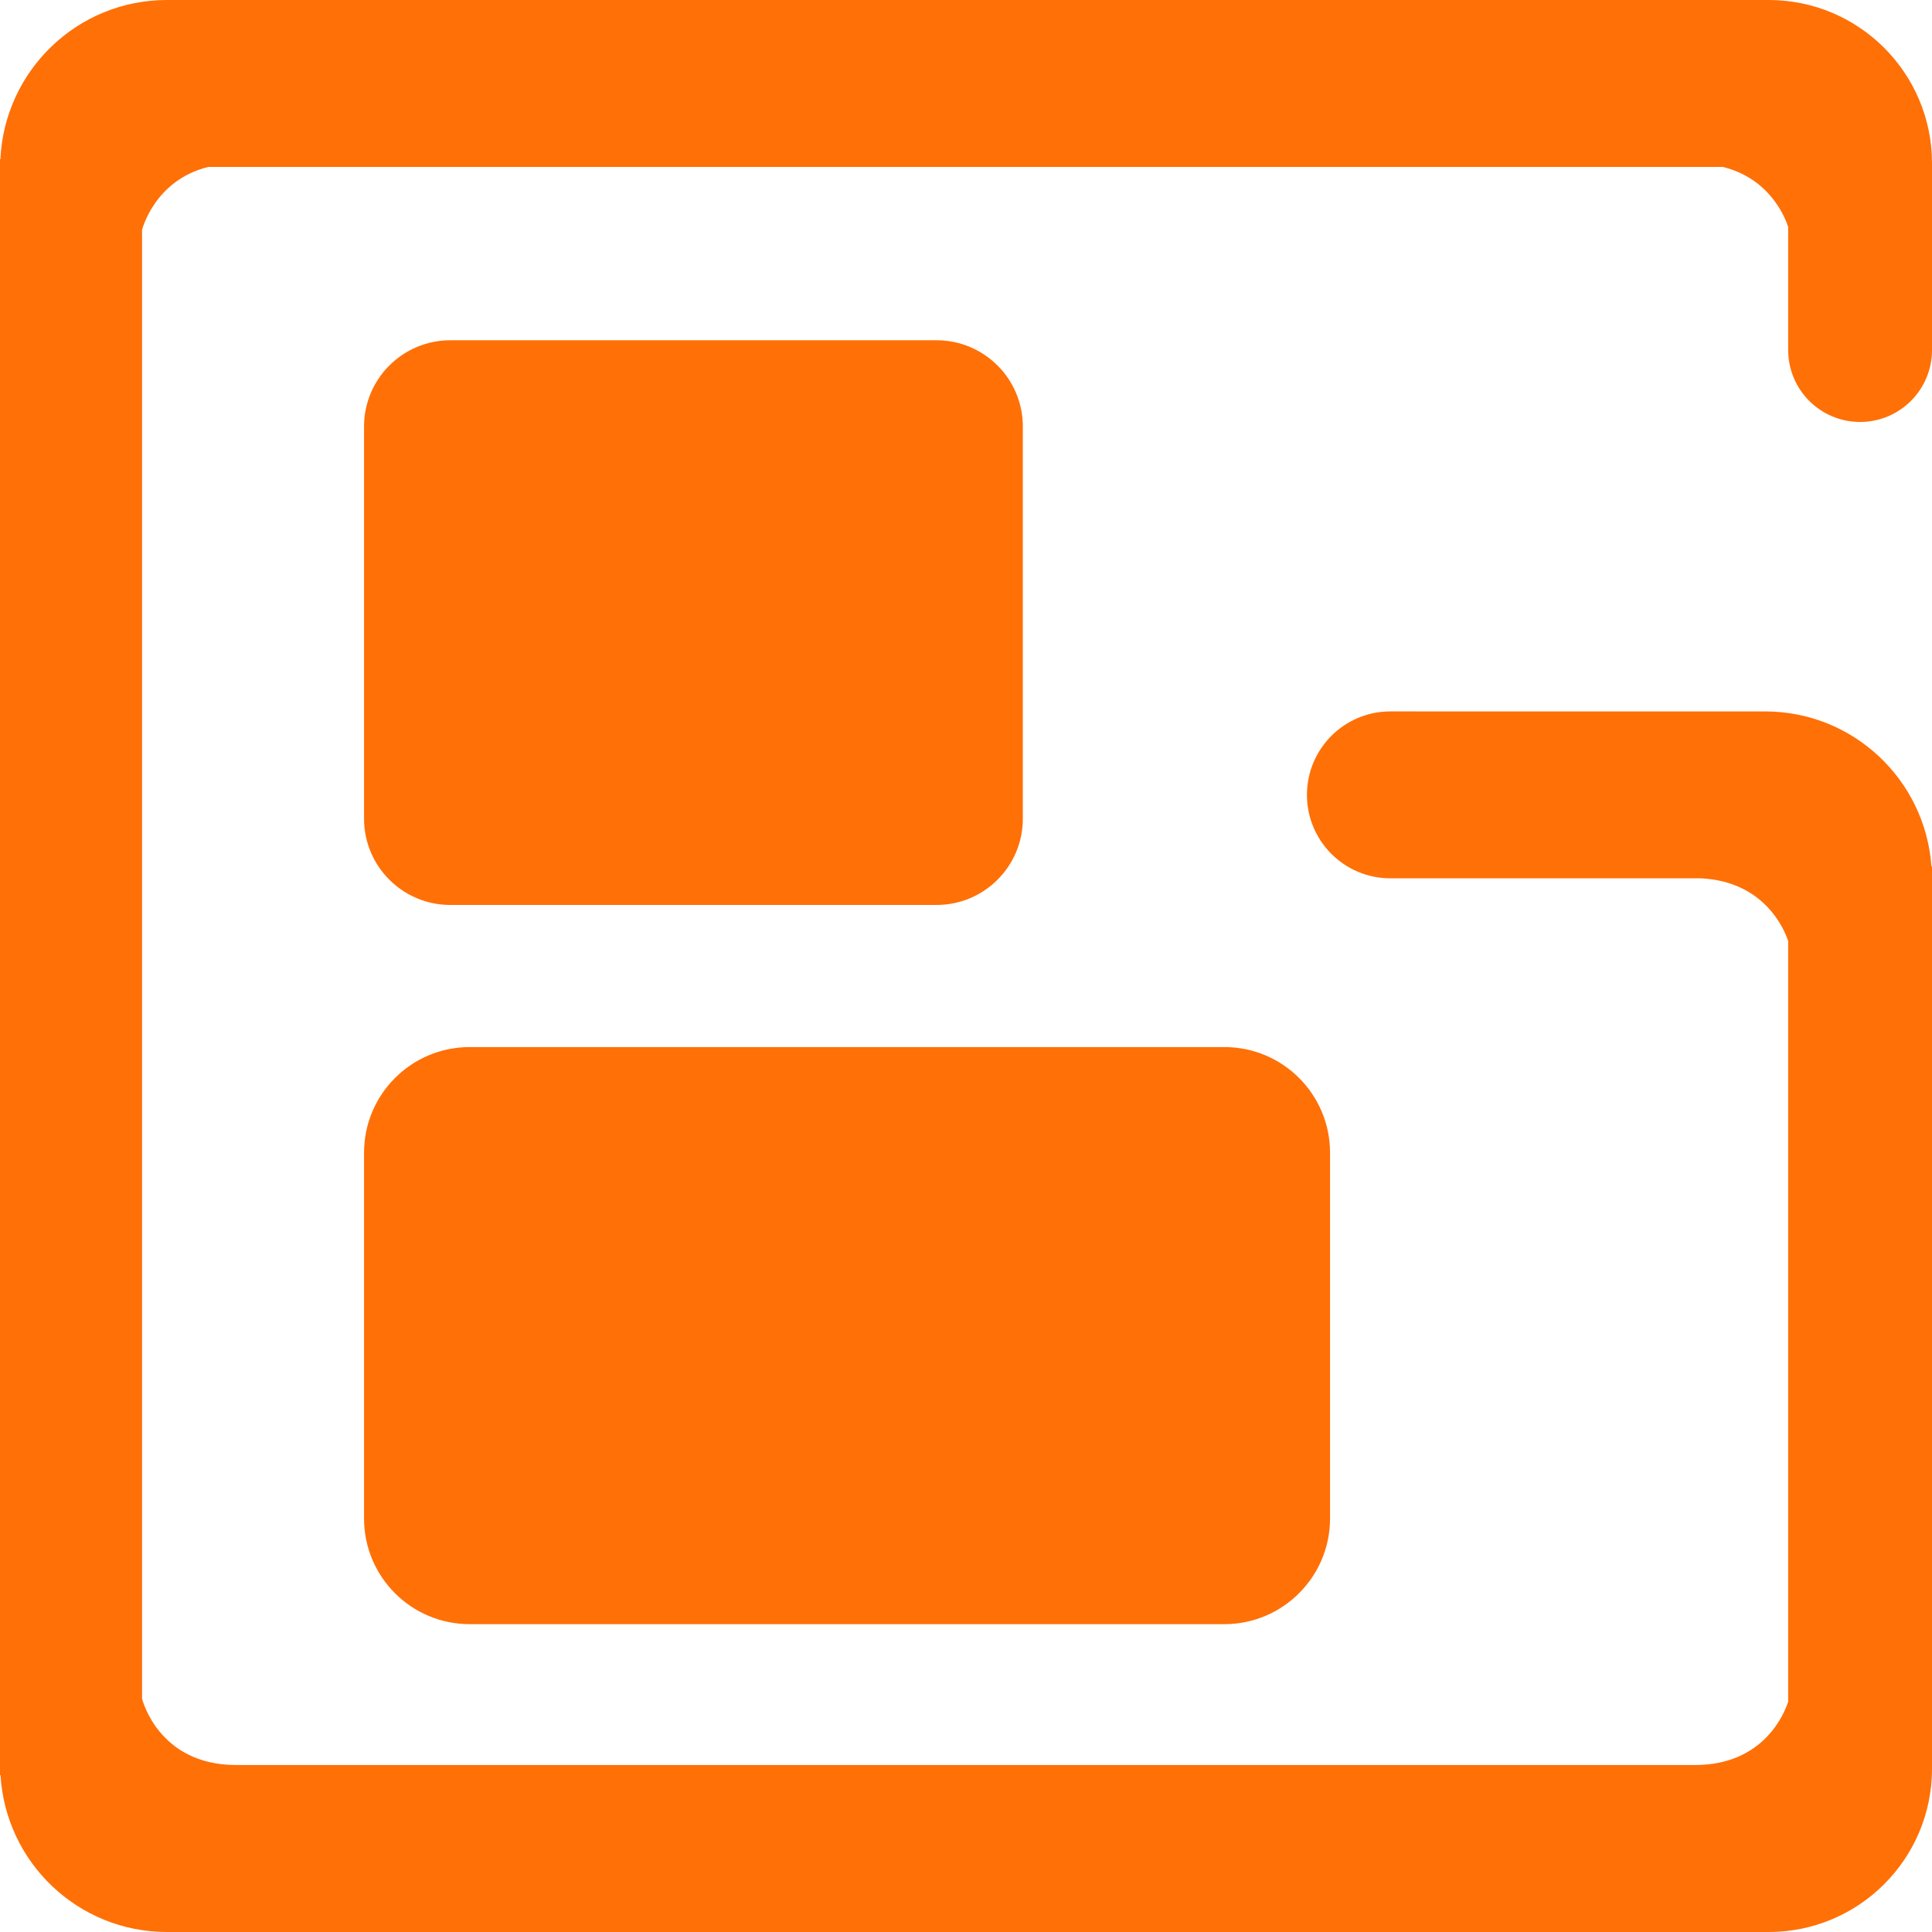
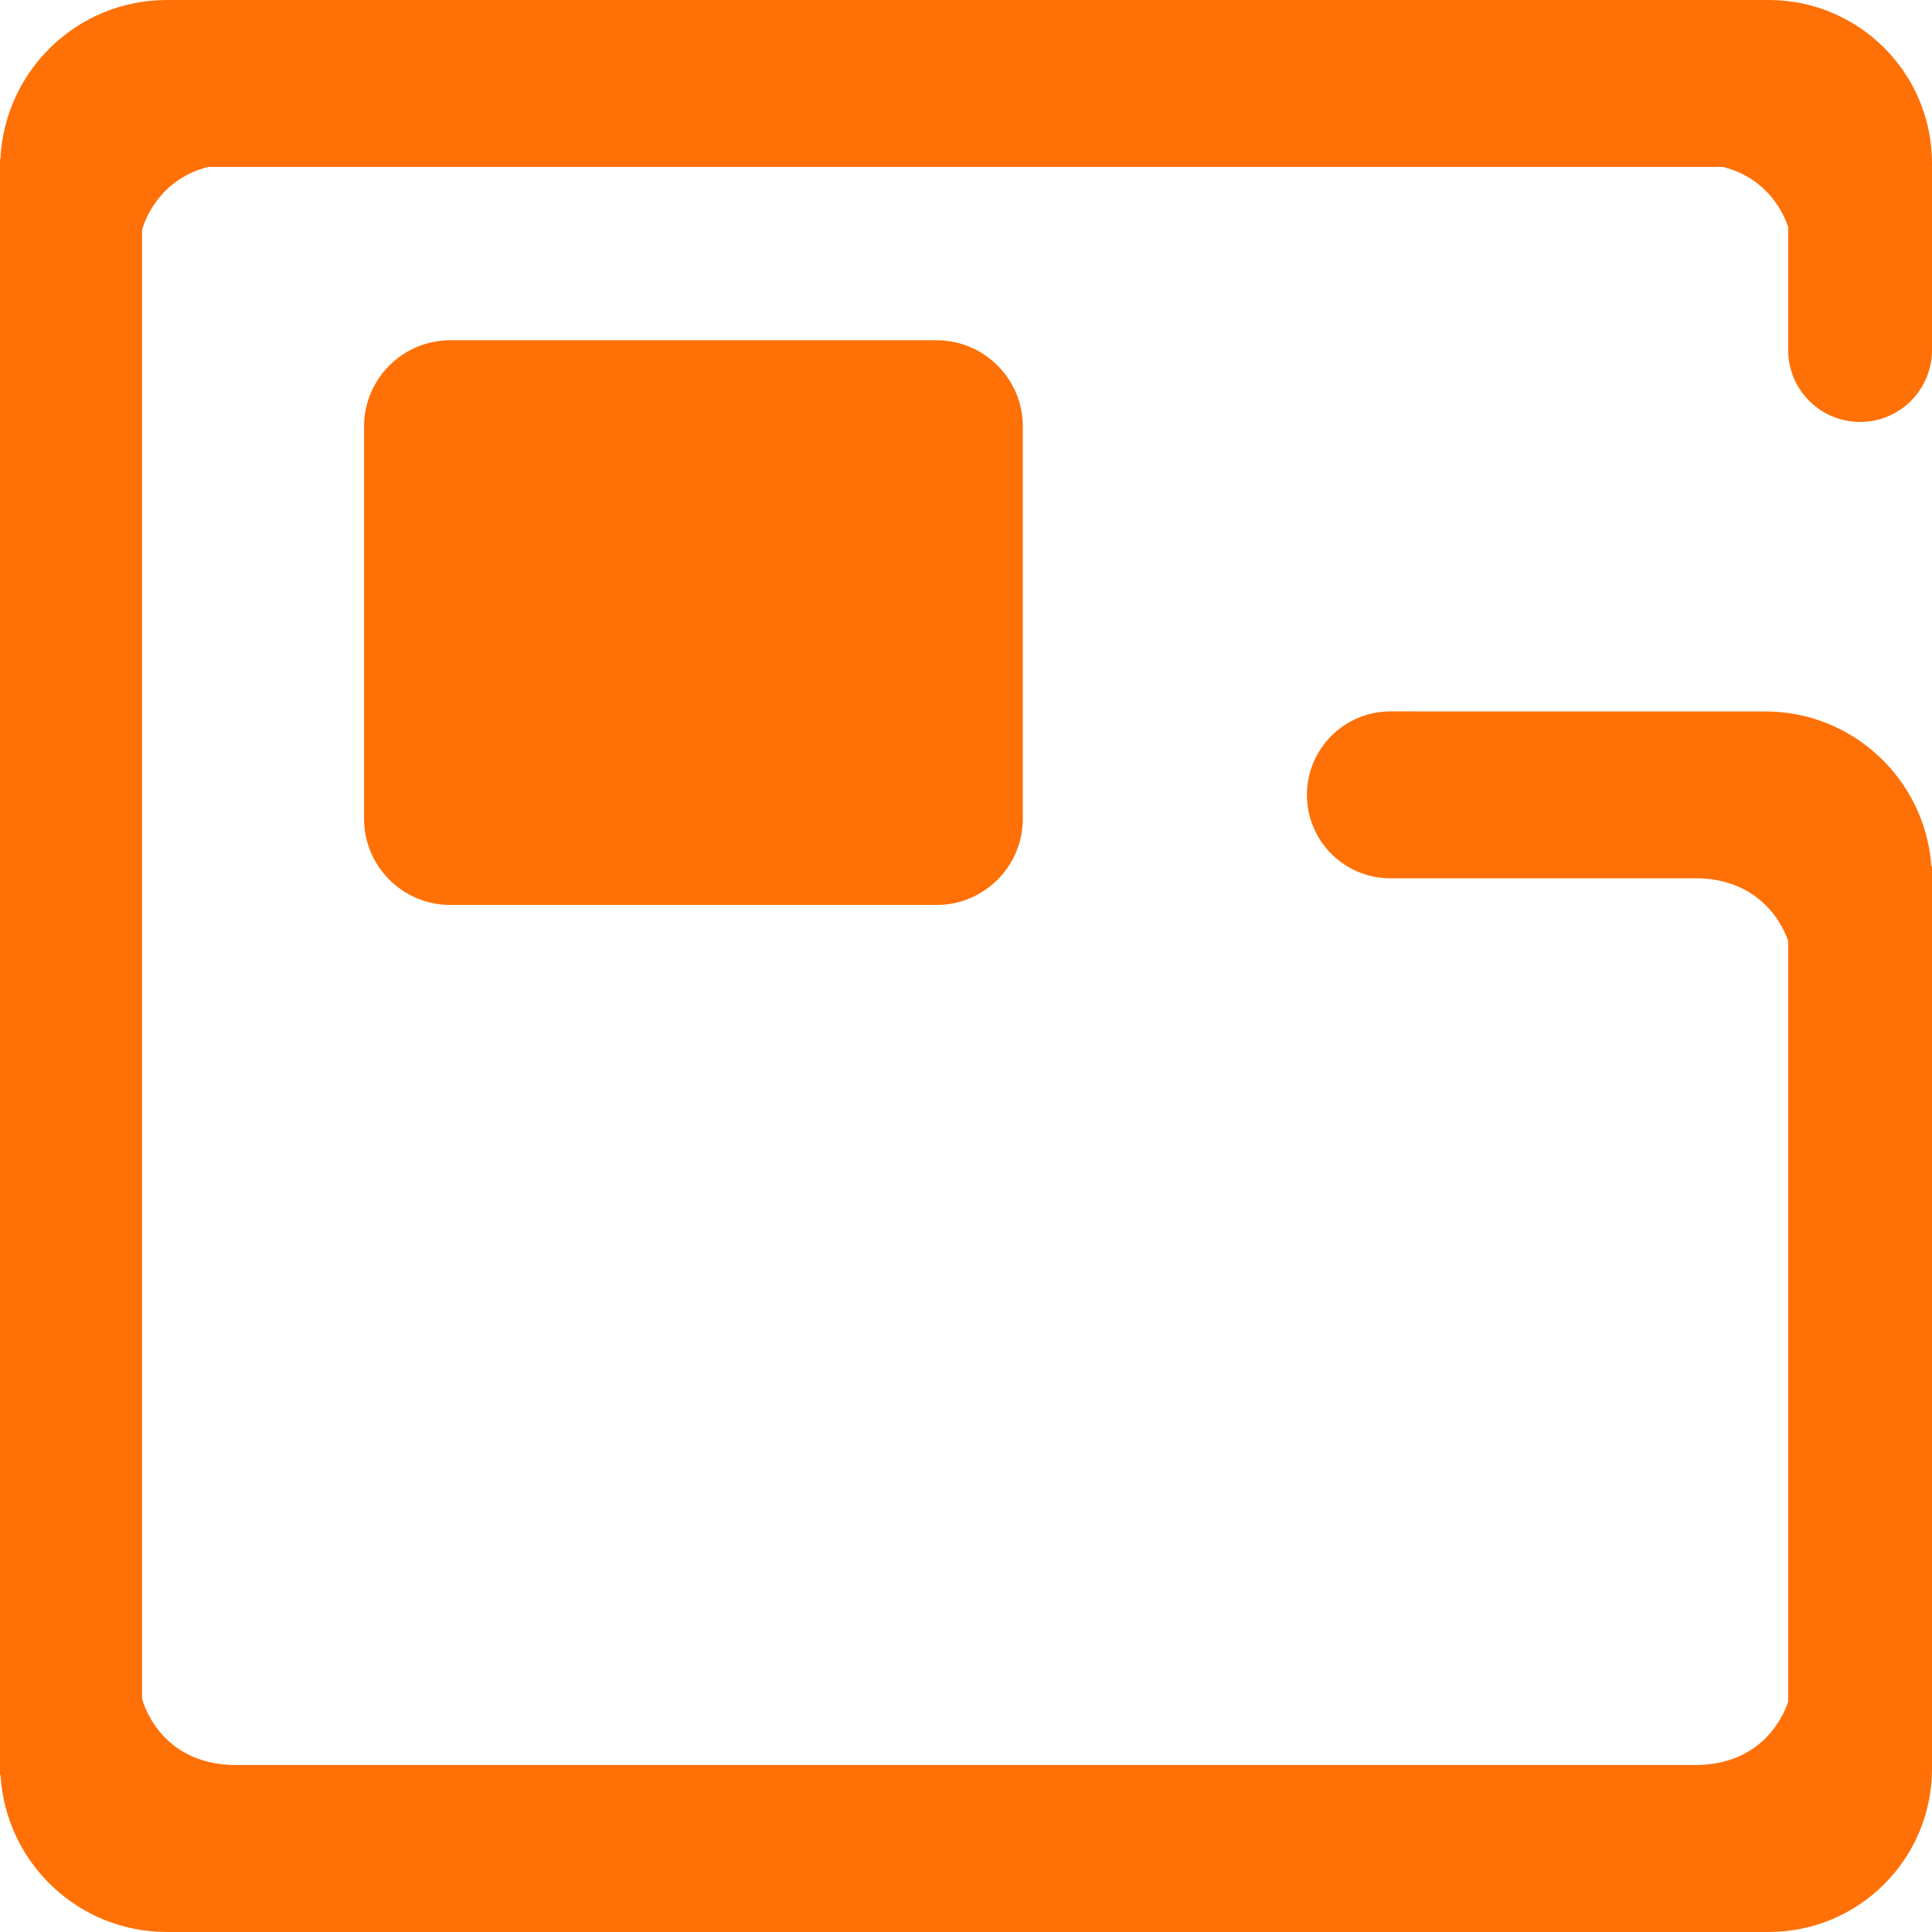
<svg xmlns="http://www.w3.org/2000/svg" version="1.1" id="Layer_1" x="0px" y="0px" viewBox="0 0 1000 1000" style="enable-background:new 0 0 1000 1000;" xml:space="preserve">
-   <path style="fill:#FF7007;" d="M633.716,840.666H243.11c-30.212,0-54.682-24.47-54.682-54.682v-189.34  c0-30.212,24.47-54.682,54.682-54.682h390.636c30.212,0,54.682,24.47,54.682,54.682v189.34  C688.428,816.166,663.928,840.666,633.716,840.666z" />
  <path style="fill:#FF7007;" d="M484.747,468.404H233.098c-24.676,0-44.67-19.994-44.67-44.67V220.789  c0-24.676,19.994-44.67,44.67-44.67h251.649c24.676,0,44.67,19.994,44.67,44.67v202.945  C529.417,448.41,509.423,468.404,484.747,468.404z" />
  <path style="fill:#FF7007;" d="M915.489,0H86.396C40.047,0,2.326,36.543,0.206,82.391H0v836.396h0.265  C2.945,964.076,40.43,1000,86.396,1000h829.093c46.643,0,84.482-37.809,84.511-84.423l0,0v-0.088v-1.885V448.498h-0.294  c-3.151-44.847-40.459-80.271-86.101-80.271H719.67c-23.852,0-43.198,19.346-43.198,43.198s19.346,43.198,43.198,43.198h160.777  c32.597,1.62,42.992,26.031,45.112,32.45v393.698c-2.179,6.655-12.956,32.803-48.263,32.803H122.232  c-40.43,0-48.704-34.335-48.704-34.335V119.022c0,0,6.302-25.766,34.335-32.627h783.834c23.91,5.86,32.038,25.442,33.863,31.095  v63.693c0,20.554,16.667,37.22,37.22,37.22c20.554,0,37.22-16.667,37.22-37.22V86.396v-1.885C1000,37.839,962.161,0,915.489,0z" />
</svg>